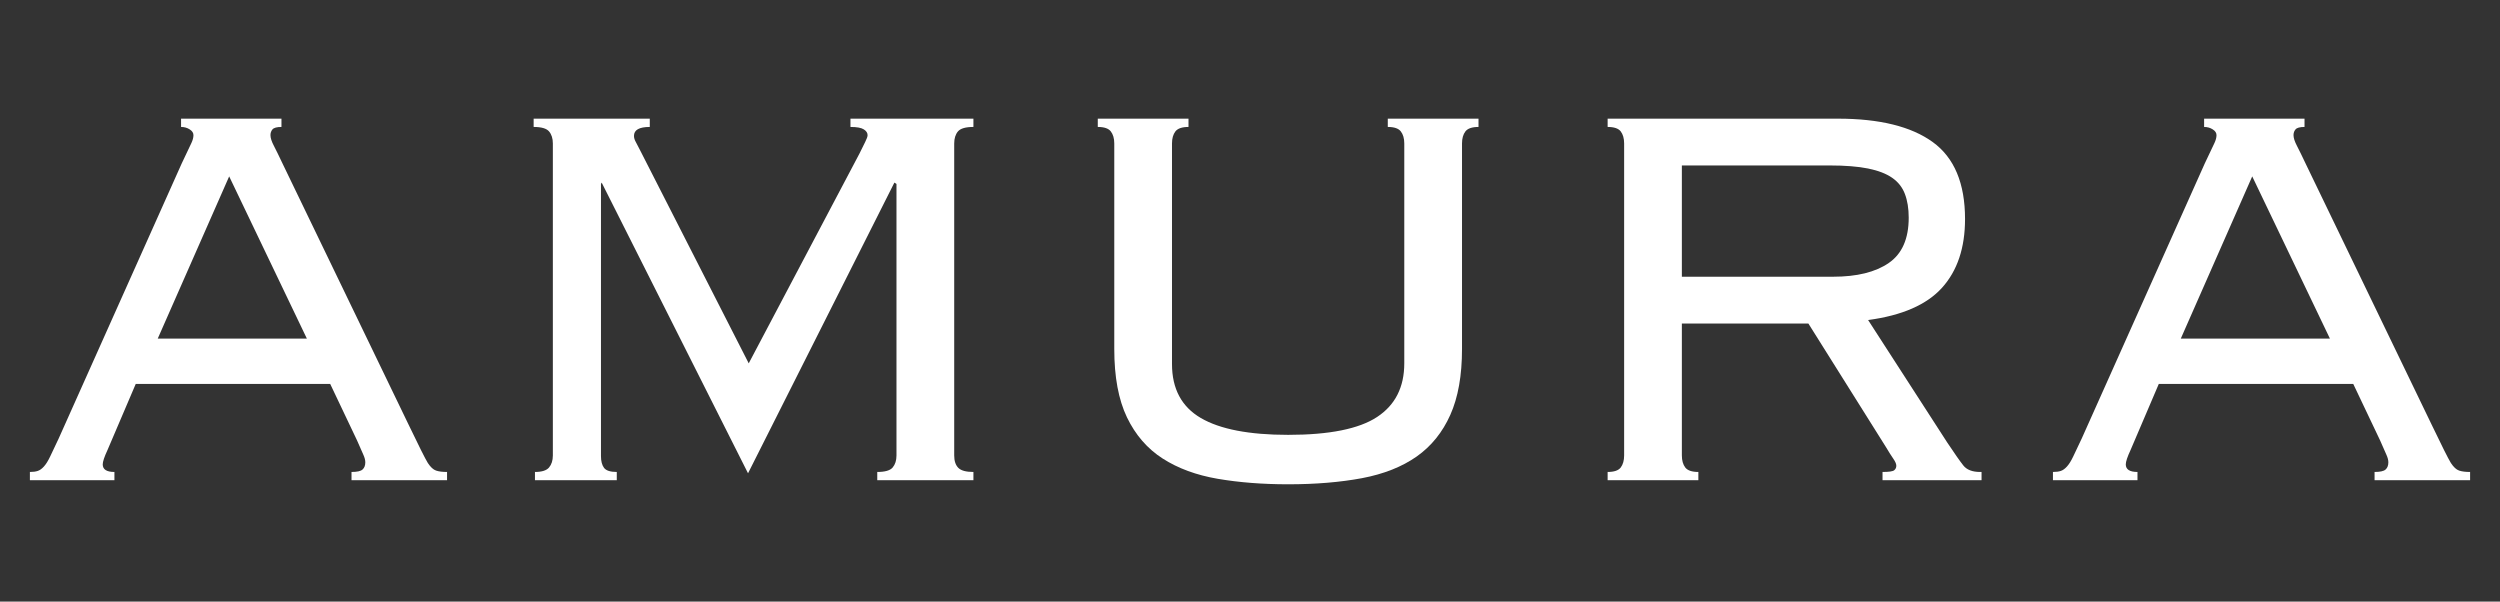
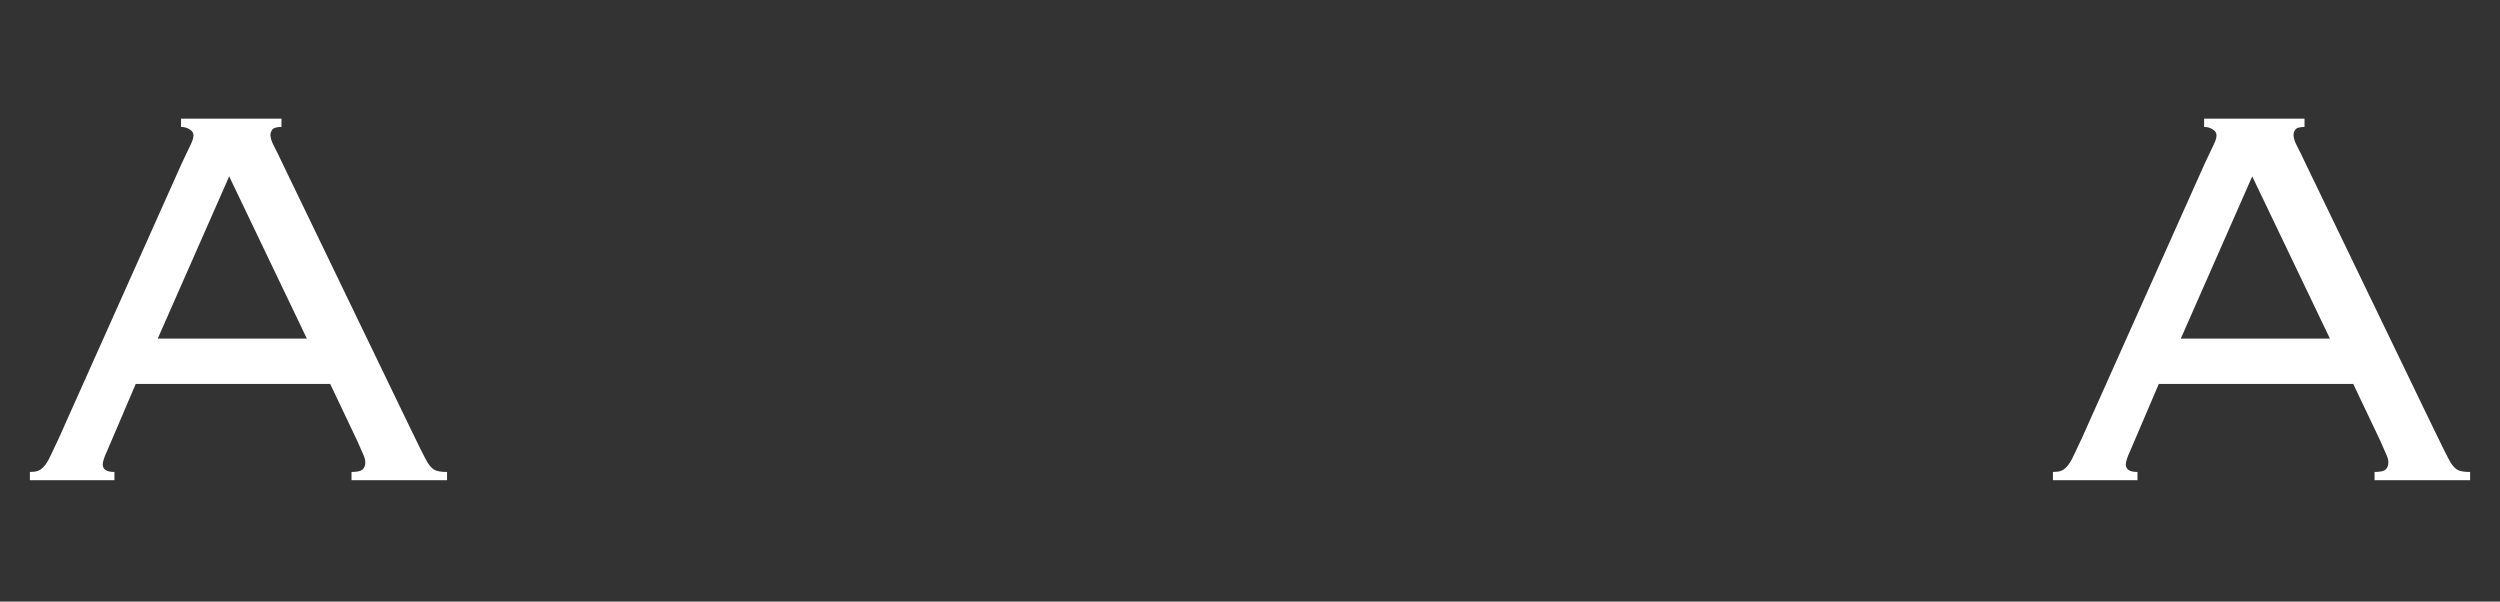
<svg xmlns="http://www.w3.org/2000/svg" width="748" zoomAndPan="magnify" viewBox="0 0 561 135" height="180" preserveAspectRatio="xMidYMid meet" version="1.0">
  <rect x="0" y="0" width="561" height="135" fill="#333333" stroke="none" />
  <defs>
    <g />
  </defs>
  <g fill="#ffffff" fill-opacity="1">
    <g transform="translate(2.083, 107.753)">
      <g>
        <path d="M 33.312 -31.766 L 66.781 -31.766 L 49.344 -68.172 Z M 61.078 -81.125 L 61.078 -79.266 C 60.047 -79.266 59.375 -79.082 59.062 -78.719 C 58.758 -78.363 58.609 -77.93 58.609 -77.422 C 58.609 -76.805 58.863 -76.008 59.375 -75.031 C 59.883 -74.051 60.551 -72.688 61.375 -70.938 L 89.594 -12.484 C 90.727 -10.117 91.656 -8.219 92.375 -6.781 C 93.094 -5.344 93.609 -4.367 93.922 -3.859 C 94.535 -2.93 95.148 -2.363 95.766 -2.156 C 96.379 -1.945 97.203 -1.844 98.234 -1.844 L 98.234 0 L 76.797 0 L 76.797 -1.844 C 78.035 -1.844 78.859 -2.023 79.266 -2.391 C 79.68 -2.754 79.891 -3.297 79.891 -4.016 C 79.891 -4.523 79.734 -5.113 79.422 -5.781 C 79.109 -6.445 78.645 -7.5 78.031 -8.938 L 72.016 -21.594 L 28.375 -21.594 L 22.047 -6.781 C 21.328 -5.238 20.969 -4.16 20.969 -3.547 C 20.969 -2.41 21.844 -1.844 23.594 -1.844 L 23.594 0 L 4.625 0 L 4.625 -1.844 C 5.344 -1.844 5.93 -1.922 6.391 -2.078 C 6.859 -2.234 7.32 -2.566 7.781 -3.078 C 8.25 -3.598 8.711 -4.344 9.172 -5.312 C 9.641 -6.289 10.285 -7.656 11.109 -9.406 L 38.703 -71.094 C 39.836 -73.457 40.555 -74.973 40.859 -75.641 C 41.172 -76.305 41.328 -76.898 41.328 -77.422 C 41.328 -77.93 41.047 -78.363 40.484 -78.719 C 39.922 -79.082 39.273 -79.266 38.547 -79.266 L 38.547 -81.125 Z M 61.078 -81.125" />
      </g>
    </g>
  </g>
  <g fill="#ffffff" fill-opacity="1">
    <g transform="translate(104.936, 107.753)">
      <g>
-         <path d="M 40.875 -81.125 L 40.875 -79.266 C 38.508 -79.266 37.328 -78.598 37.328 -77.266 C 37.328 -76.848 37.453 -76.41 37.703 -75.953 C 37.961 -75.492 38.297 -74.852 38.703 -74.031 L 63.078 -26.219 L 87.906 -73.25 C 88.414 -74.281 88.848 -75.156 89.203 -75.875 C 89.566 -76.594 89.75 -77.109 89.75 -77.422 C 89.75 -77.93 89.469 -78.363 88.906 -78.719 C 88.344 -79.082 87.344 -79.266 85.906 -79.266 L 85.906 -81.125 L 113.5 -81.125 L 113.5 -79.266 C 111.758 -79.266 110.602 -78.93 110.031 -78.266 C 109.469 -77.598 109.188 -76.695 109.188 -75.562 L 109.188 -5.547 C 109.188 -4.316 109.492 -3.391 110.109 -2.766 C 110.723 -2.148 111.852 -1.844 113.5 -1.844 L 113.5 0 L 91.922 0 L 91.922 -1.844 C 93.66 -1.844 94.812 -2.176 95.375 -2.844 C 95.945 -3.52 96.234 -4.422 96.234 -5.547 L 96.234 -66.469 L 95.766 -66.781 L 62.922 -1.547 L 30.078 -66.781 L 29.922 -66.469 L 29.922 -5.391 C 29.922 -4.266 30.148 -3.391 30.609 -2.766 C 31.078 -2.148 32.031 -1.844 33.469 -1.844 L 33.469 0 L 15.109 0 L 15.109 -1.844 C 16.648 -1.844 17.703 -2.176 18.266 -2.844 C 18.836 -3.52 19.125 -4.422 19.125 -5.547 L 19.125 -75.562 C 19.125 -76.695 18.836 -77.598 18.266 -78.266 C 17.703 -78.93 16.551 -79.266 14.812 -79.266 L 14.812 -81.125 Z M 40.875 -81.125" />
-       </g>
+         </g>
    </g>
  </g>
  <g fill="#ffffff" fill-opacity="1">
    <g transform="translate(233.387, 107.753)">
      <g>
-         <path d="M 33.312 -81.125 L 33.312 -79.266 C 31.875 -79.266 30.895 -78.93 30.375 -78.266 C 29.863 -77.598 29.609 -76.695 29.609 -75.562 L 29.609 -26.062 C 29.609 -20.508 31.766 -16.473 36.078 -13.953 C 40.398 -11.43 46.93 -10.172 55.672 -10.172 C 64.922 -10.172 71.578 -11.508 75.641 -14.188 C 79.703 -16.863 81.734 -20.875 81.734 -26.219 L 81.734 -75.562 C 81.734 -76.695 81.473 -77.598 80.953 -78.266 C 80.441 -78.93 79.469 -79.266 78.031 -79.266 L 78.031 -81.125 L 98.391 -81.125 L 98.391 -79.266 C 96.953 -79.266 95.973 -78.93 95.453 -78.266 C 94.941 -77.598 94.688 -76.695 94.688 -75.562 L 94.688 -29.453 C 94.688 -23.492 93.812 -18.562 92.062 -14.656 C 90.32 -10.75 87.805 -7.633 84.516 -5.312 C 81.223 -3 77.133 -1.379 72.25 -0.453 C 67.363 0.461 61.836 0.922 55.672 0.922 C 49.91 0.922 44.641 0.508 39.859 -0.312 C 35.078 -1.133 30.961 -2.648 27.516 -4.859 C 24.078 -7.066 21.406 -10.148 19.5 -14.109 C 17.602 -18.066 16.656 -23.18 16.656 -29.453 L 16.656 -75.562 C 16.656 -76.695 16.395 -77.598 15.875 -78.266 C 15.363 -78.93 14.391 -79.266 12.953 -79.266 L 12.953 -81.125 Z M 33.312 -81.125" />
-       </g>
+         </g>
    </g>
  </g>
  <g fill="#ffffff" fill-opacity="1">
    <g transform="translate(344.721, 107.753)">
      <g>
-         <path d="M 66.625 -45.656 C 71.969 -45.656 76.129 -46.68 79.109 -48.734 C 82.098 -50.785 83.594 -54.176 83.594 -58.906 C 83.594 -60.969 83.305 -62.742 82.734 -64.234 C 82.172 -65.723 81.219 -66.93 79.875 -67.859 C 78.539 -68.785 76.742 -69.477 74.484 -69.938 C 72.223 -70.395 69.344 -70.625 65.844 -70.625 L 32.688 -70.625 L 32.688 -45.656 Z M 67.703 -81.125 C 77.055 -81.125 84.148 -79.375 88.984 -75.875 C 93.816 -72.375 96.234 -66.617 96.234 -58.609 C 96.234 -52.129 94.508 -46.984 91.062 -43.172 C 87.625 -39.367 82.098 -36.957 74.484 -35.938 L 92.219 -8.484 C 93.863 -6.016 95.07 -4.289 95.844 -3.312 C 96.613 -2.332 97.875 -1.844 99.625 -1.844 L 99.938 -1.844 L 99.938 0 L 77.719 0 L 77.719 -1.844 C 79.164 -1.844 80.039 -1.973 80.344 -2.234 C 80.656 -2.492 80.812 -2.828 80.812 -3.234 C 80.812 -3.648 80.578 -4.191 80.109 -4.859 C 79.648 -5.523 79.113 -6.375 78.5 -7.406 L 61.078 -35.156 L 32.688 -35.156 L 32.688 -5.547 C 32.688 -4.422 32.941 -3.52 33.453 -2.844 C 33.973 -2.176 34.953 -1.844 36.391 -1.844 L 36.391 0 L 16.031 0 L 16.031 -1.844 C 17.477 -1.844 18.457 -2.176 18.969 -2.844 C 19.477 -3.52 19.734 -4.422 19.734 -5.547 L 19.734 -75.562 C 19.734 -76.695 19.477 -77.598 18.969 -78.266 C 18.457 -78.93 17.477 -79.266 16.031 -79.266 L 16.031 -81.125 Z M 67.703 -81.125" />
-       </g>
+         </g>
    </g>
  </g>
  <g fill="#ffffff" fill-opacity="1">
    <g transform="translate(456.056, 107.753)">
      <g>
        <path d="M 33.312 -31.766 L 66.781 -31.766 L 49.344 -68.172 Z M 61.078 -81.125 L 61.078 -79.266 C 60.047 -79.266 59.375 -79.082 59.062 -78.719 C 58.758 -78.363 58.609 -77.93 58.609 -77.422 C 58.609 -76.805 58.863 -76.008 59.375 -75.031 C 59.883 -74.051 60.551 -72.688 61.375 -70.938 L 89.594 -12.484 C 90.727 -10.117 91.656 -8.219 92.375 -6.781 C 93.094 -5.344 93.609 -4.367 93.922 -3.859 C 94.535 -2.93 95.148 -2.363 95.766 -2.156 C 96.379 -1.945 97.203 -1.844 98.234 -1.844 L 98.234 0 L 76.797 0 L 76.797 -1.844 C 78.035 -1.844 78.859 -2.023 79.266 -2.391 C 79.68 -2.754 79.891 -3.297 79.891 -4.016 C 79.891 -4.523 79.734 -5.113 79.422 -5.781 C 79.109 -6.445 78.645 -7.5 78.031 -8.938 L 72.016 -21.594 L 28.375 -21.594 L 22.047 -6.781 C 21.328 -5.238 20.969 -4.16 20.969 -3.547 C 20.969 -2.41 21.844 -1.844 23.594 -1.844 L 23.594 0 L 4.625 0 L 4.625 -1.844 C 5.344 -1.844 5.93 -1.922 6.391 -2.078 C 6.859 -2.234 7.32 -2.566 7.781 -3.078 C 8.25 -3.598 8.711 -4.344 9.172 -5.312 C 9.641 -6.289 10.285 -7.656 11.109 -9.406 L 38.703 -71.094 C 39.836 -73.457 40.555 -74.973 40.859 -75.641 C 41.172 -76.305 41.328 -76.898 41.328 -77.422 C 41.328 -77.93 41.047 -78.363 40.484 -78.719 C 39.922 -79.082 39.273 -79.266 38.547 -79.266 L 38.547 -81.125 Z M 61.078 -81.125" />
      </g>
    </g>
  </g>
</svg>